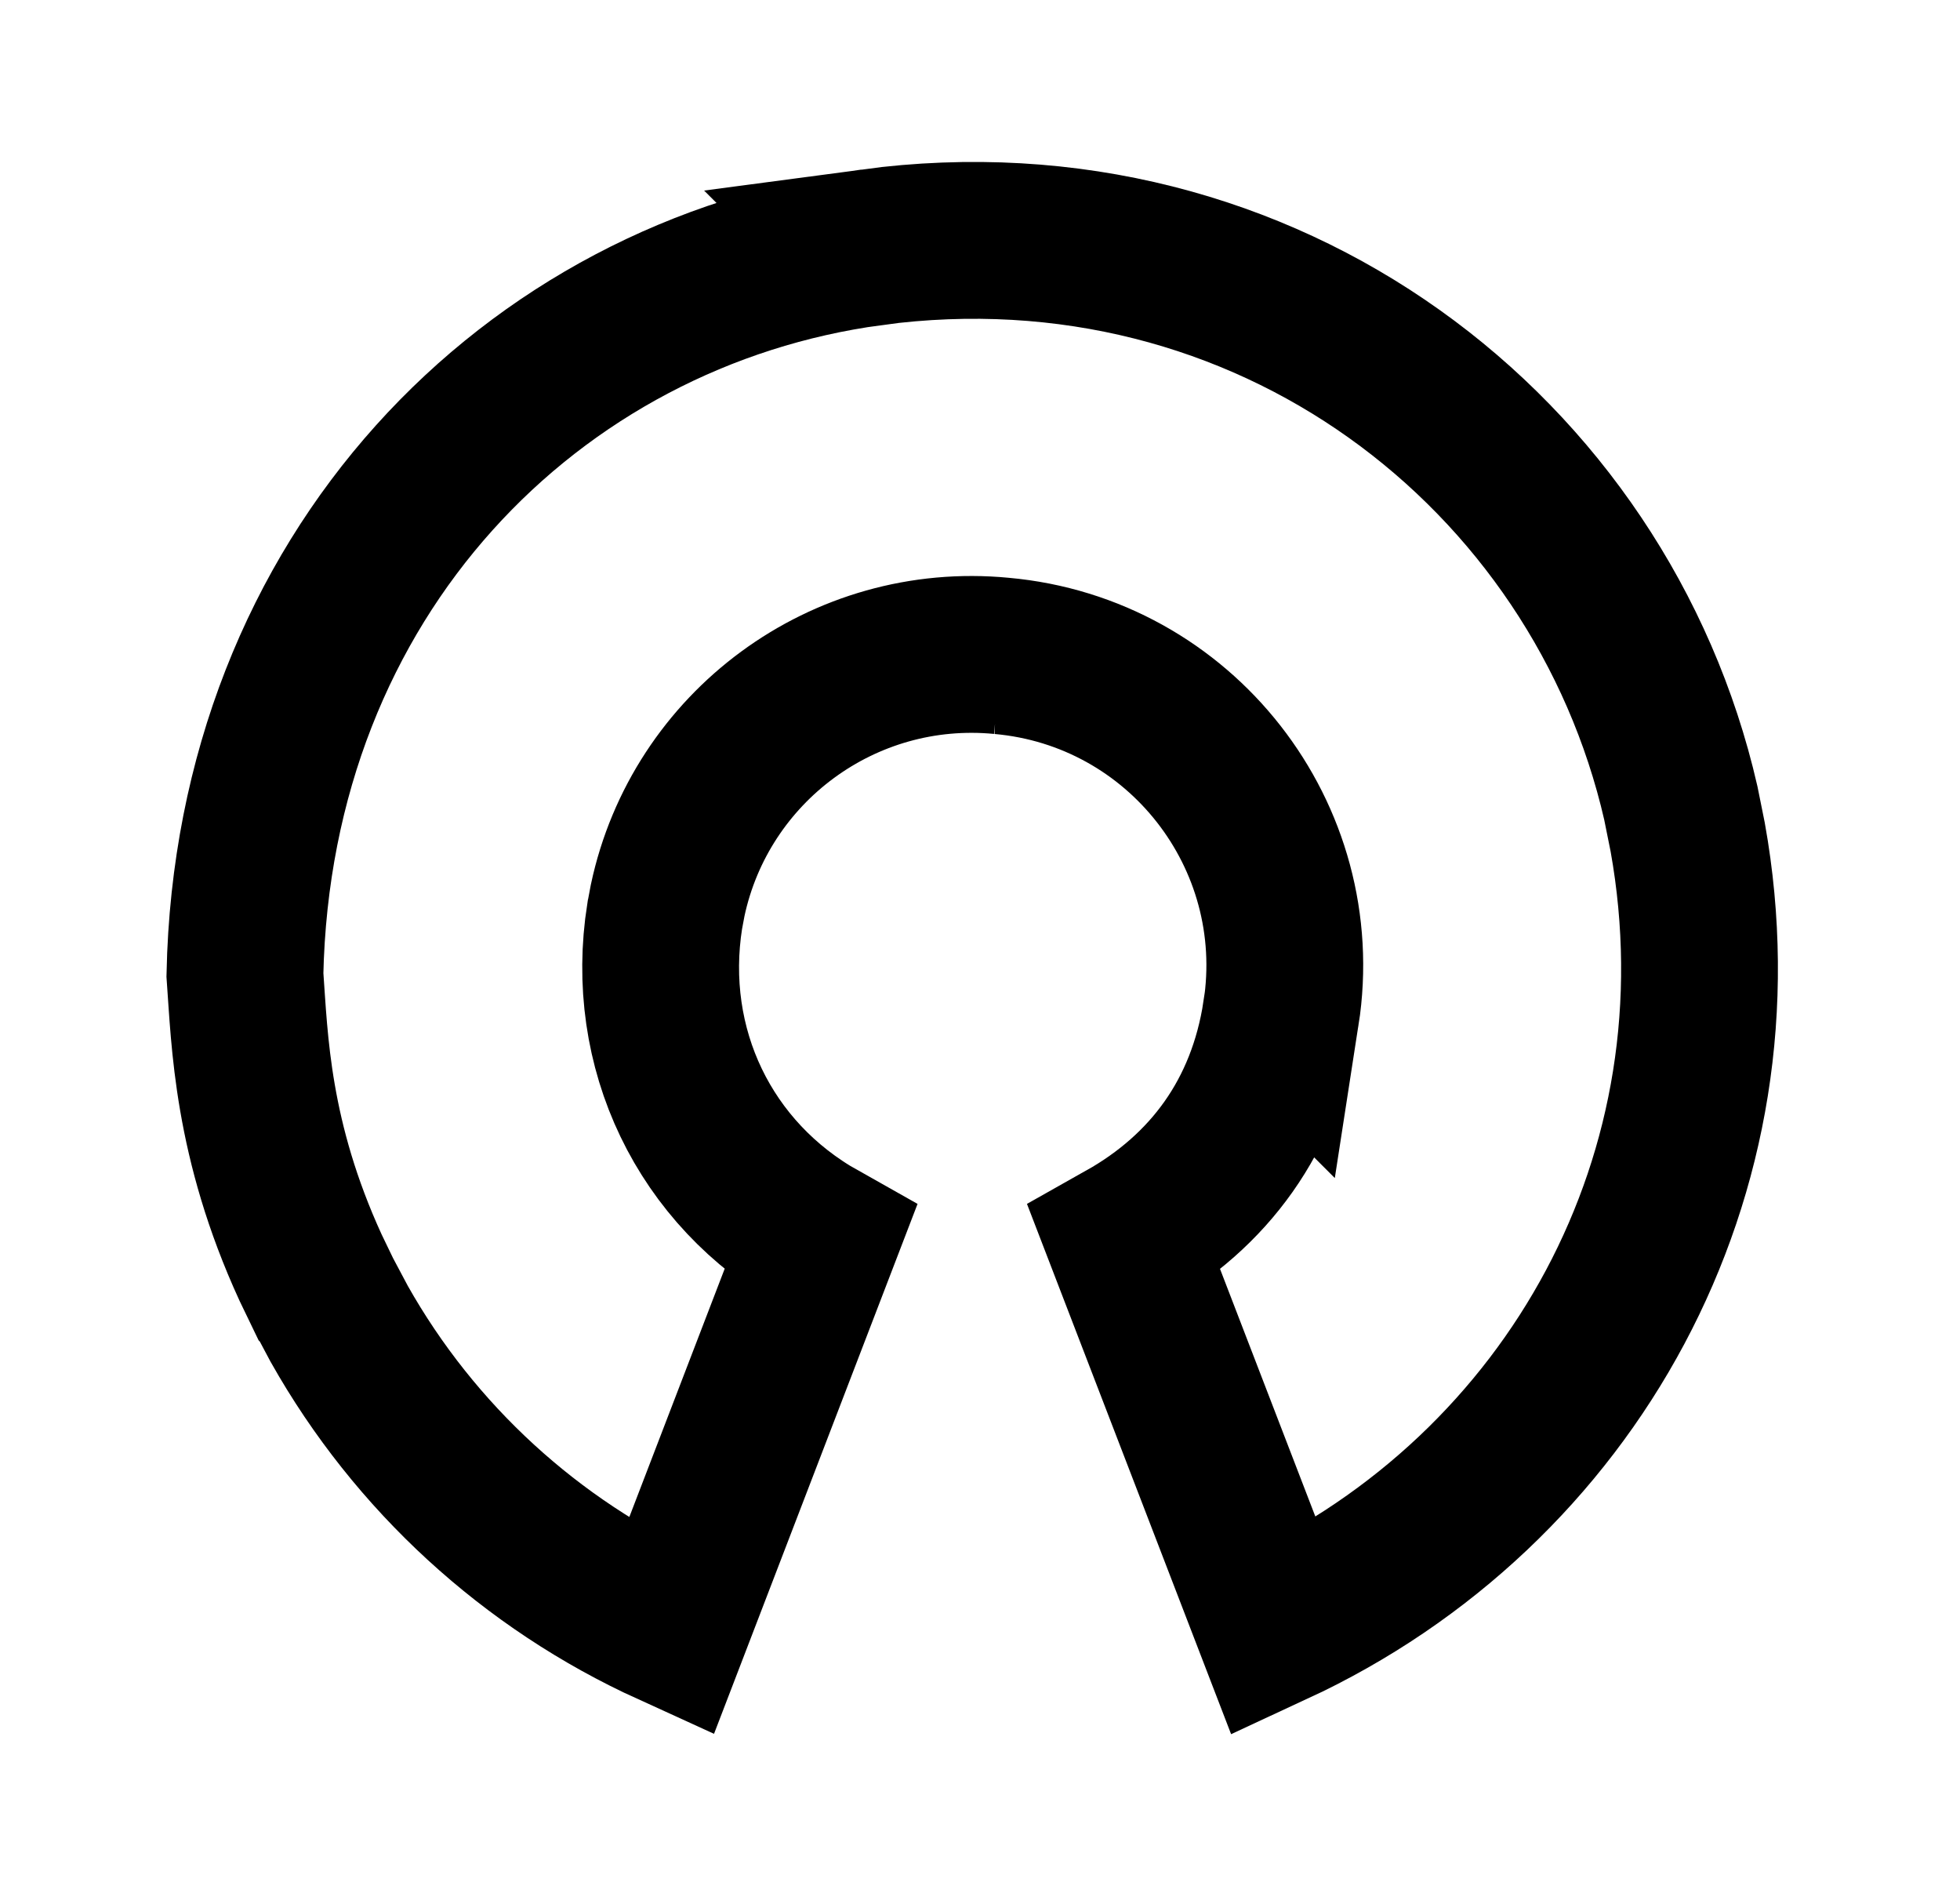
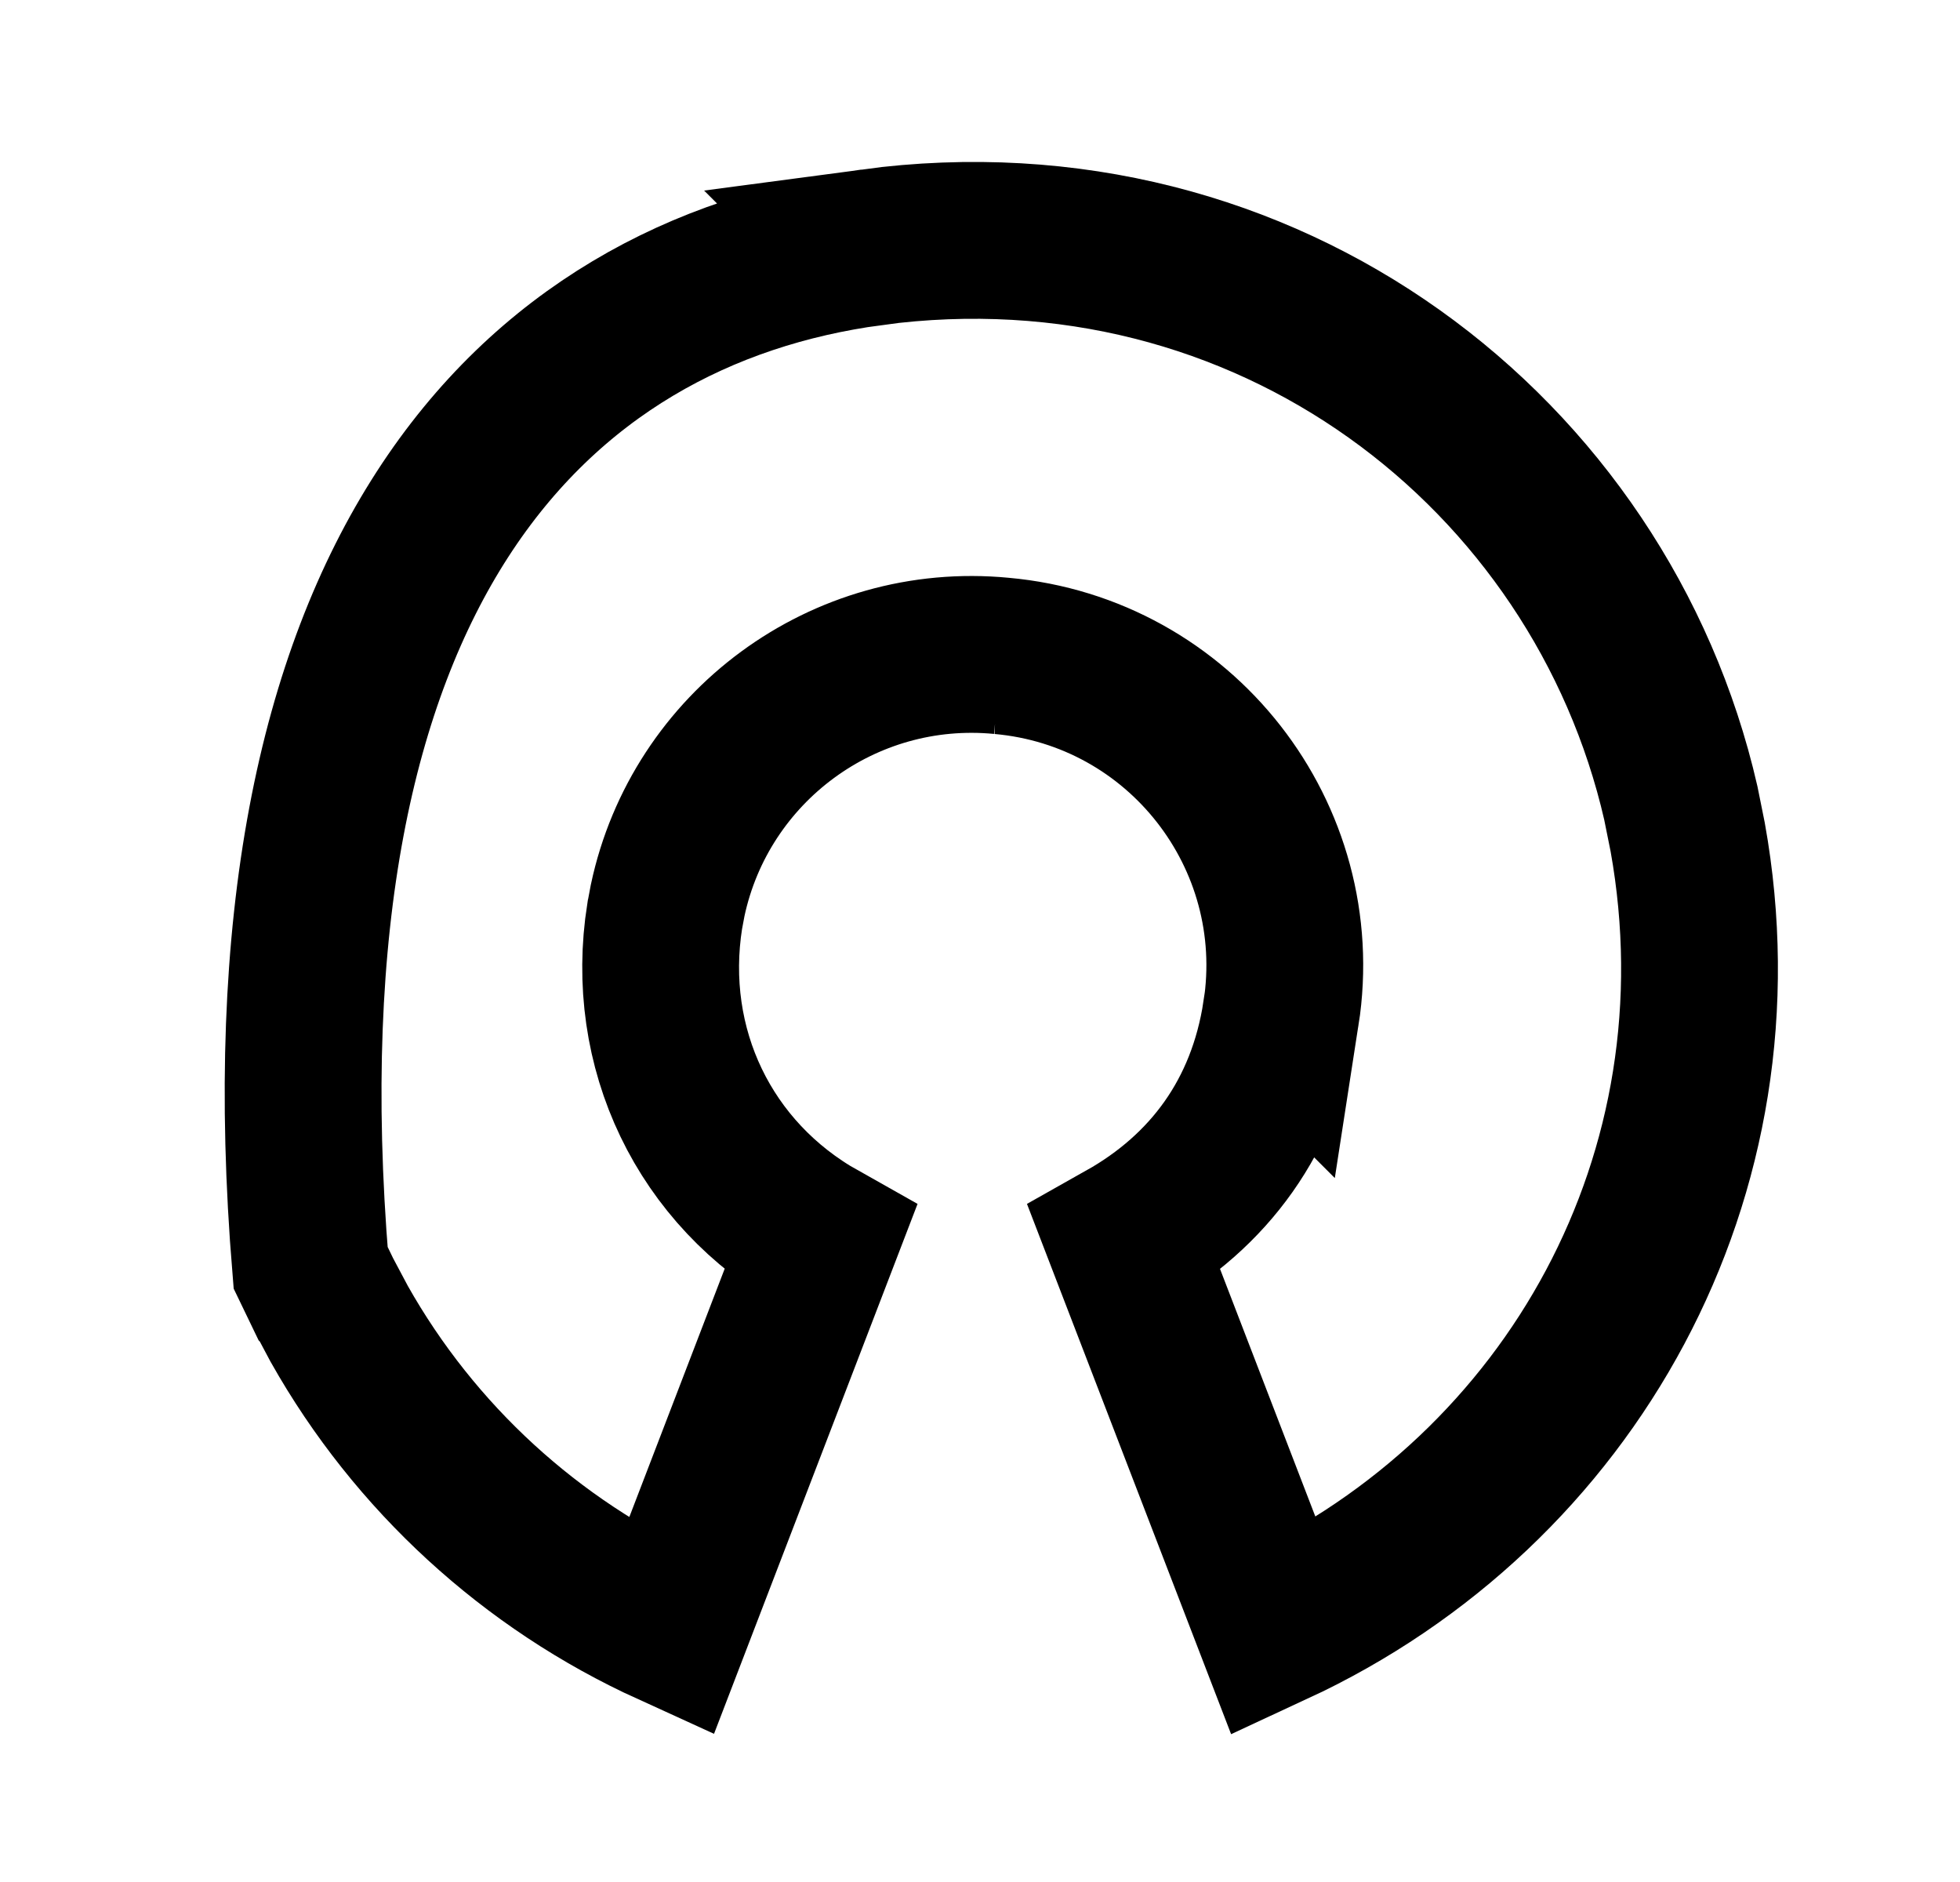
<svg xmlns="http://www.w3.org/2000/svg" width="25" height="24" viewBox="0 0 25 24" fill="none">
-   <path d="M11.118 3.153C16.157 2.479 20.414 5.771 21.439 10.24L21.527 10.677C22.297 14.969 20.05 18.997 16.252 20.758L14.343 15.8C15.42 15.194 16.138 14.23 16.339 12.922L16.34 12.923C16.692 10.658 15.056 8.567 12.774 8.364H12.775C10.758 8.169 8.933 9.524 8.516 11.482L8.48 11.674L8.479 11.678C8.211 13.368 8.984 14.972 10.46 15.801L8.555 20.76C6.772 19.948 5.29 18.591 4.327 16.883L4.127 16.507L4.126 16.506L3.962 16.166C3.212 14.533 3.185 13.27 3.124 12.43C3.23 7.32 6.79 3.736 11.119 3.154L11.118 3.153Z" stroke="black" stroke-width="2" />
+   <path d="M11.118 3.153C16.157 2.479 20.414 5.771 21.439 10.24L21.527 10.677C22.297 14.969 20.05 18.997 16.252 20.758L14.343 15.8C15.42 15.194 16.138 14.23 16.339 12.922L16.34 12.923C16.692 10.658 15.056 8.567 12.774 8.364H12.775C10.758 8.169 8.933 9.524 8.516 11.482L8.48 11.674L8.479 11.678C8.211 13.368 8.984 14.972 10.46 15.801L8.555 20.76C6.772 19.948 5.29 18.591 4.327 16.883L4.127 16.507L4.126 16.506L3.962 16.166C3.23 7.32 6.79 3.736 11.119 3.154L11.118 3.153Z" stroke="black" stroke-width="2" />
</svg>